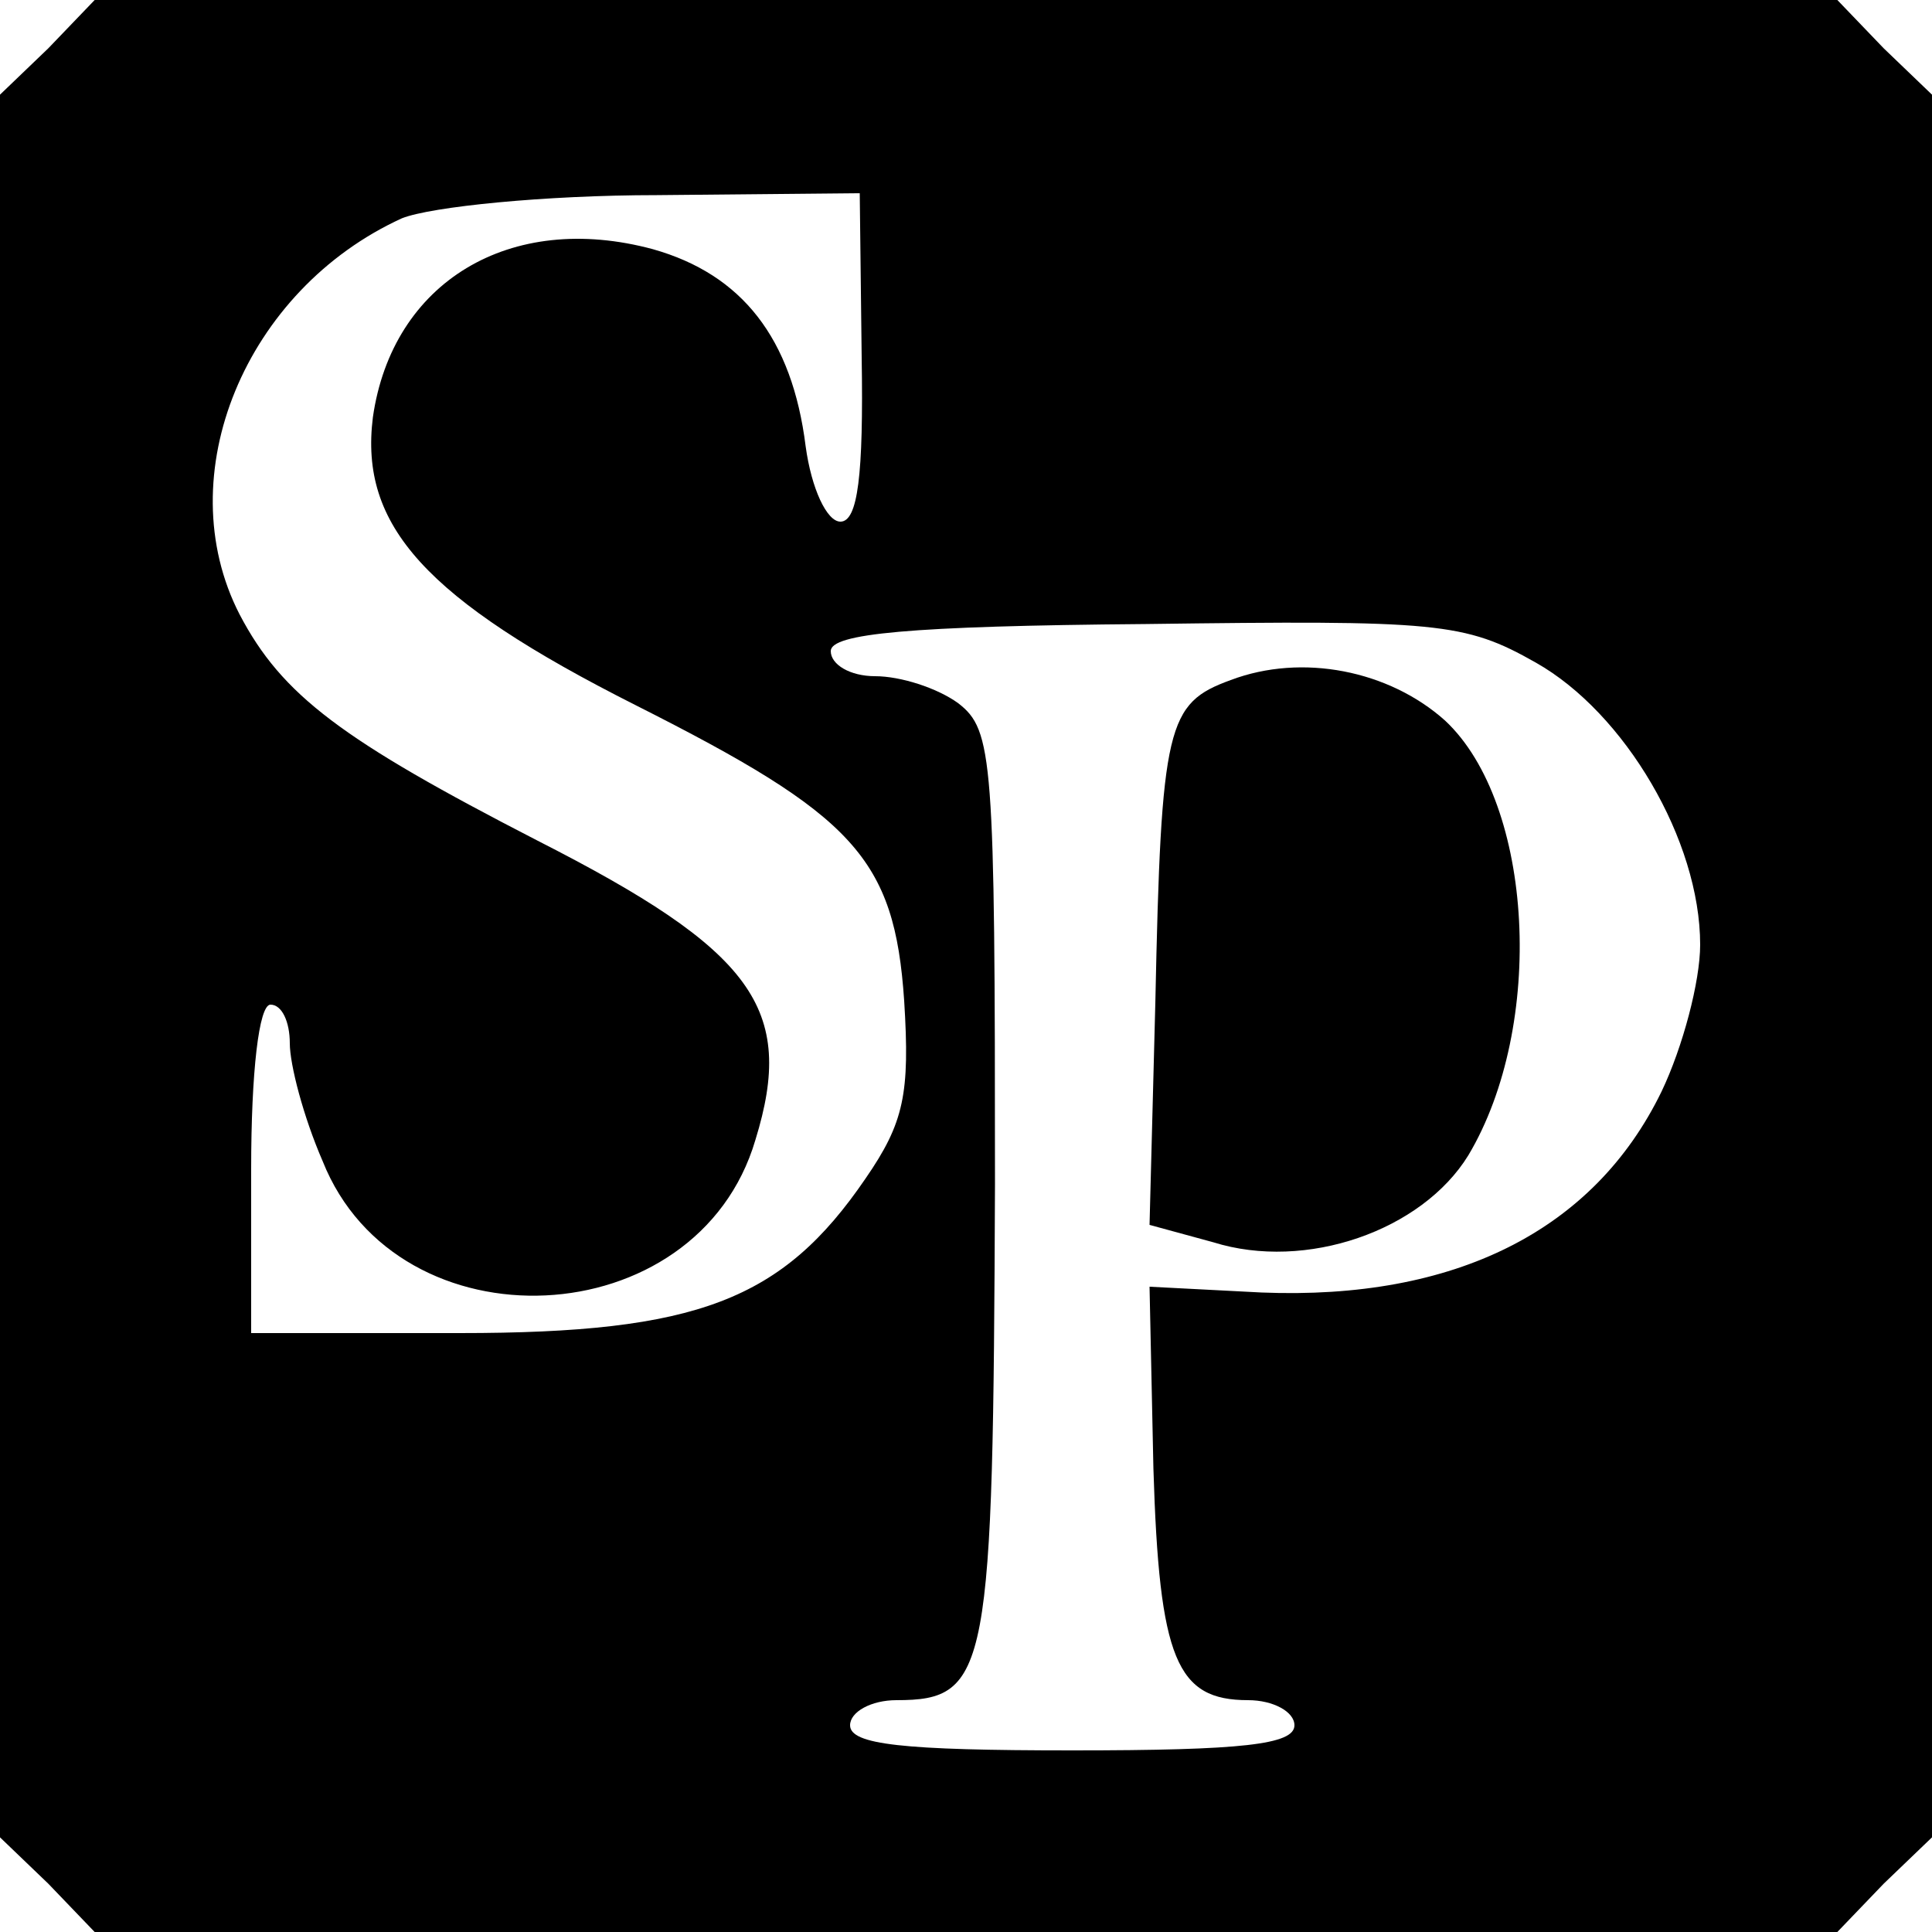
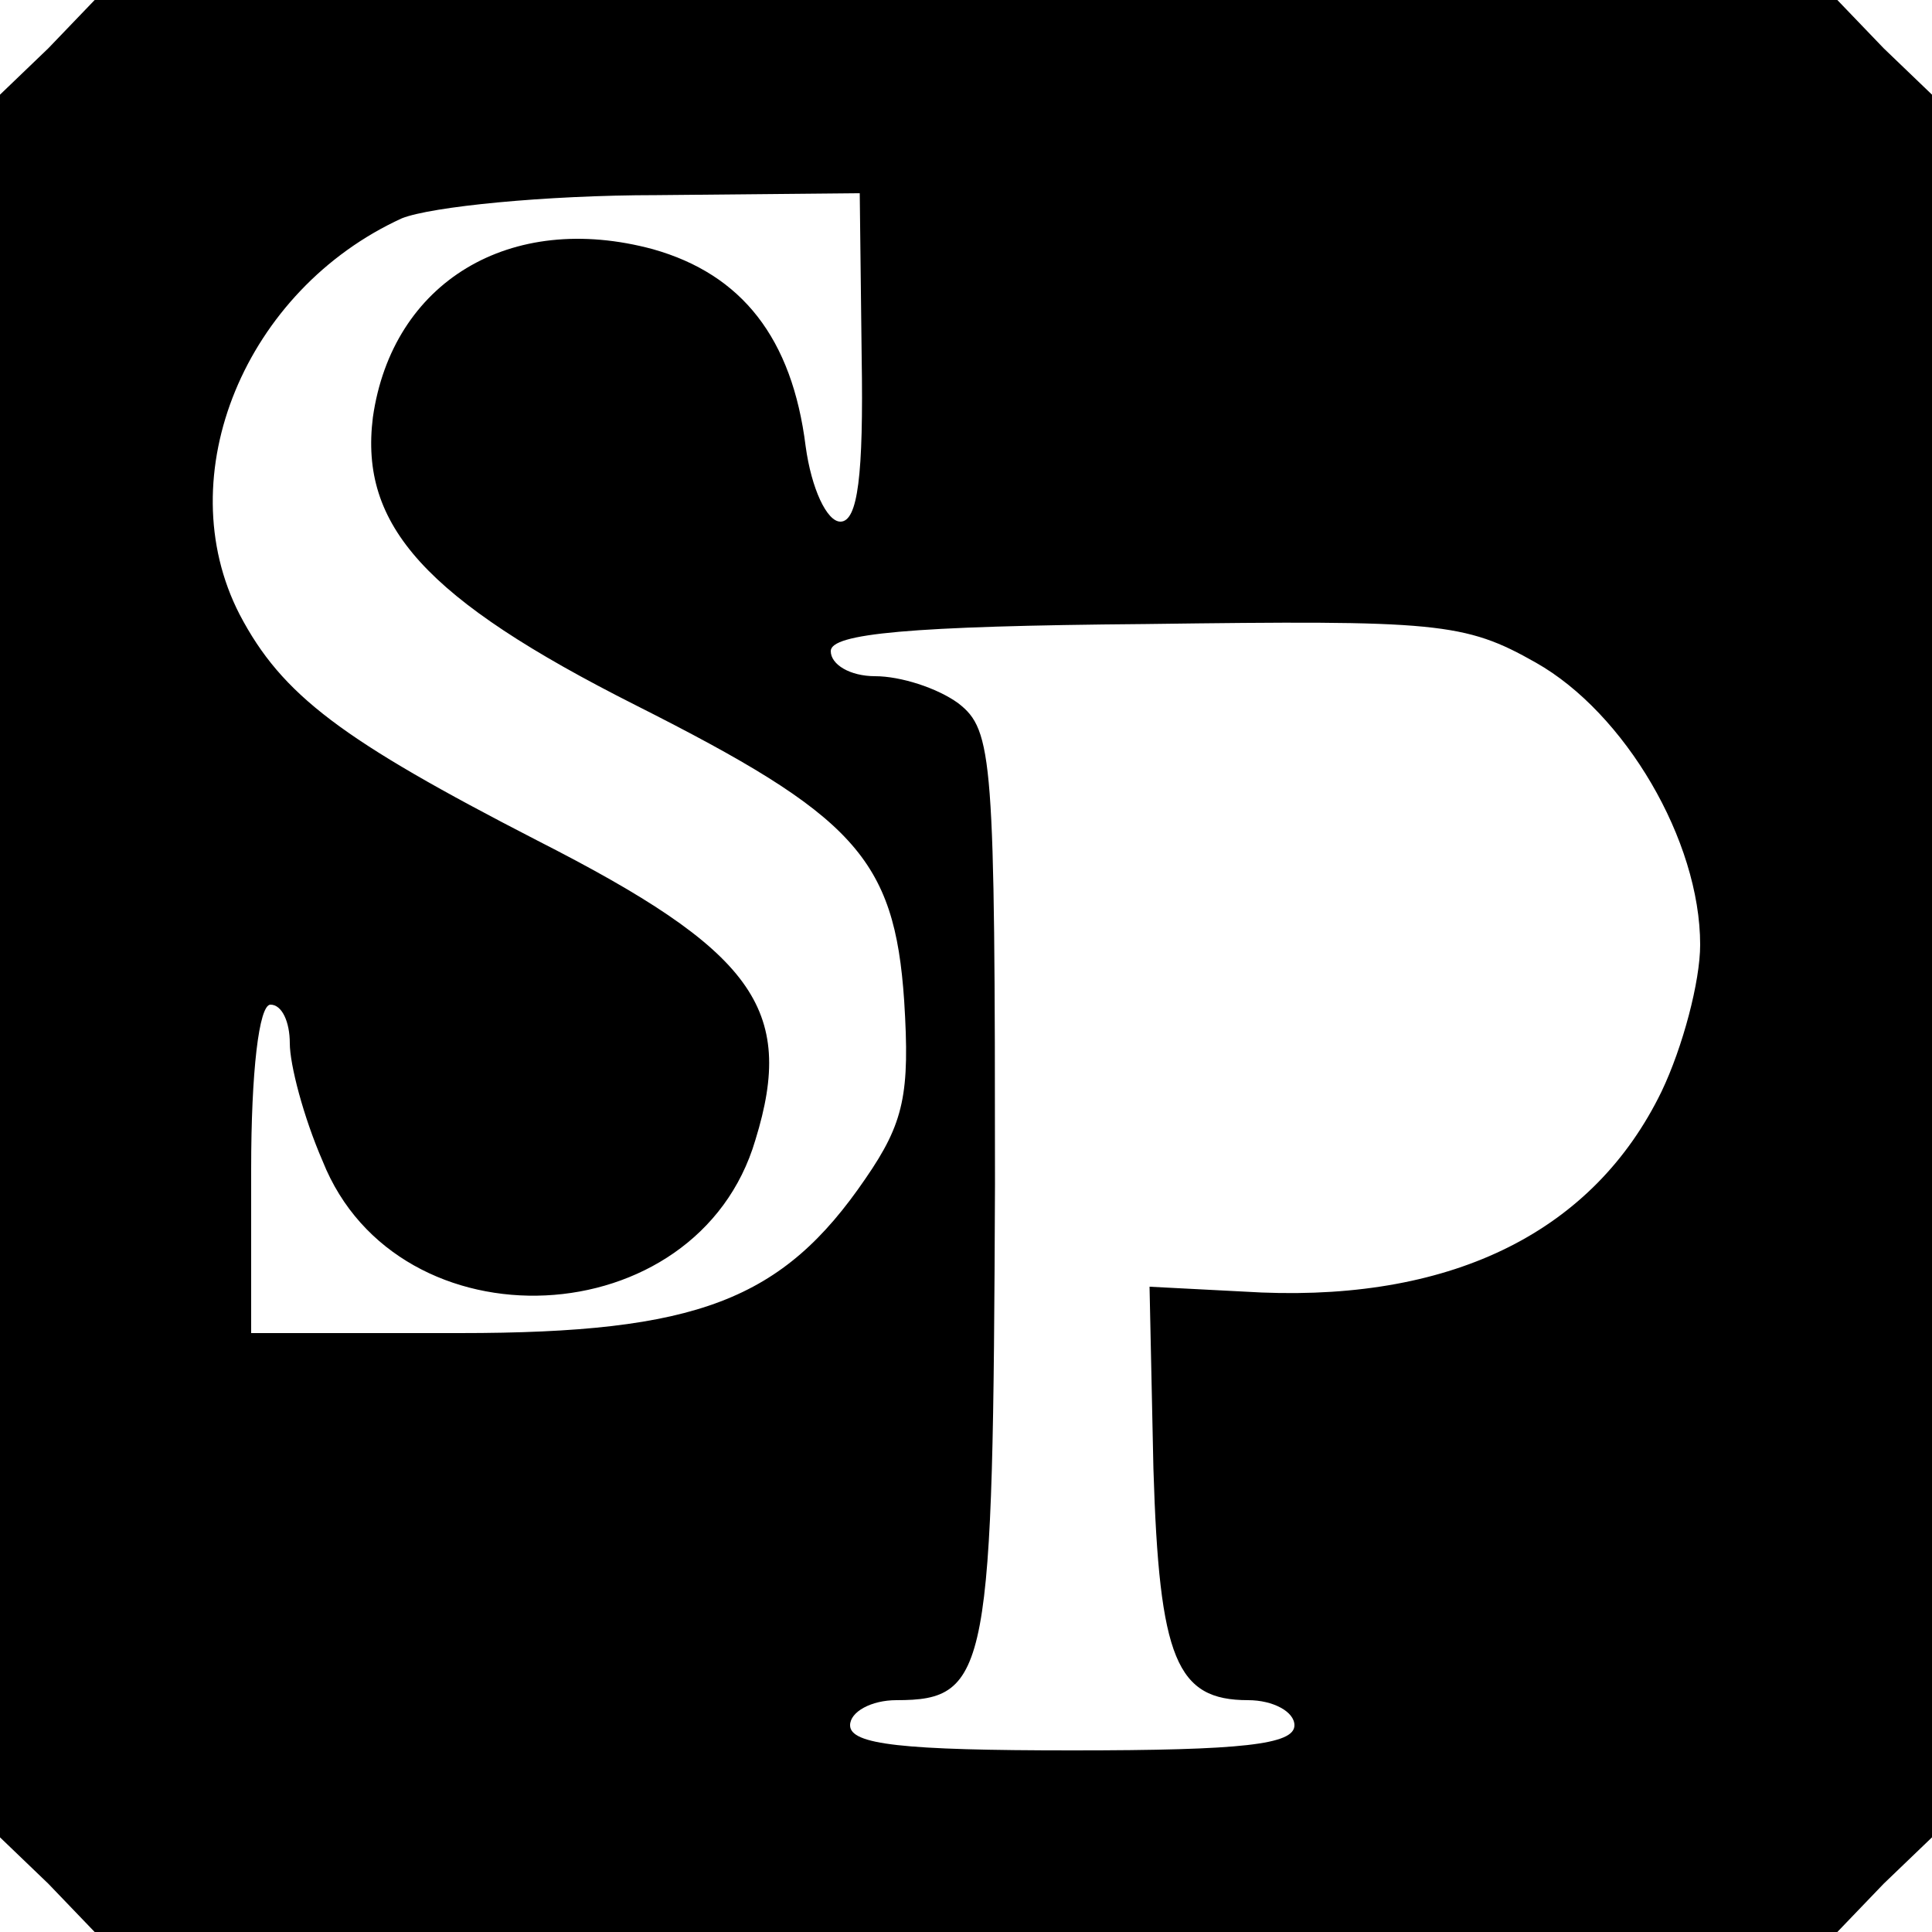
<svg xmlns="http://www.w3.org/2000/svg" version="1.0" width="100pt" height="100pt" viewBox="0 0 100 100" preserveAspectRatio="xMidYMid meet">
  <g transform="translate(0,100) scale(0.1,-0.1)" fill="#000000" stroke="none">
    <path d="M25 975 l-25 -24 0 -451 0 -451 25 -24 24 -25 451 0 451 0 24 25 25 24 0 451 0 451 -25 24 -24 25 -451 0 -451 0 -24 -25z m421 -160 c1 -61 -2 -85 -11 -85 -7 0 -15 17 -18 39 -7 56 -33 89 -79 102 -74 20 -135 -17 -145 -87 -7 -56 27 -94 136 -149 113 -57 134 -79 139 -153 3 -48 0 -63 -20 -92 -43 -63 -87 -80 -210 -80 l-108 0 0 85 c0 50 4 85 10 85 6 0 10 -9 10 -20 0 -11 7 -38 17 -61 39 -98 194 -91 224 11 21 68 -1 98 -113 155 -101 52 -132 75 -154 117 -37 72 3 168 84 205 15 6 74 12 132 12 l105 1 1 -85z m349 -158 c46 -26 85 -92 85 -146 0 -19 -9 -53 -20 -76 -35 -72 -107 -108 -207 -104 l-58 3 2 -94 c3 -99 12 -120 49 -120 13 0 24 -6 24 -13 0 -10 -27 -13 -115 -13 -88 0 -115 3 -115 13 0 7 11 13 24 13 48 0 50 15 51 267 0 221 -1 235 -19 249 -11 8 -30 14 -43 14 -13 0 -23 6 -23 13 0 9 40 13 163 14 151 2 165 1 202 -20z" />
-     <path d="M637 648 c-33 -12 -36 -23 -39 -167 l-3 -115 33 -9 c48 -15 108 6 132 45 40 67 34 182 -12 225 -29 26 -74 35 -111 21z" />
  </g>
</svg>